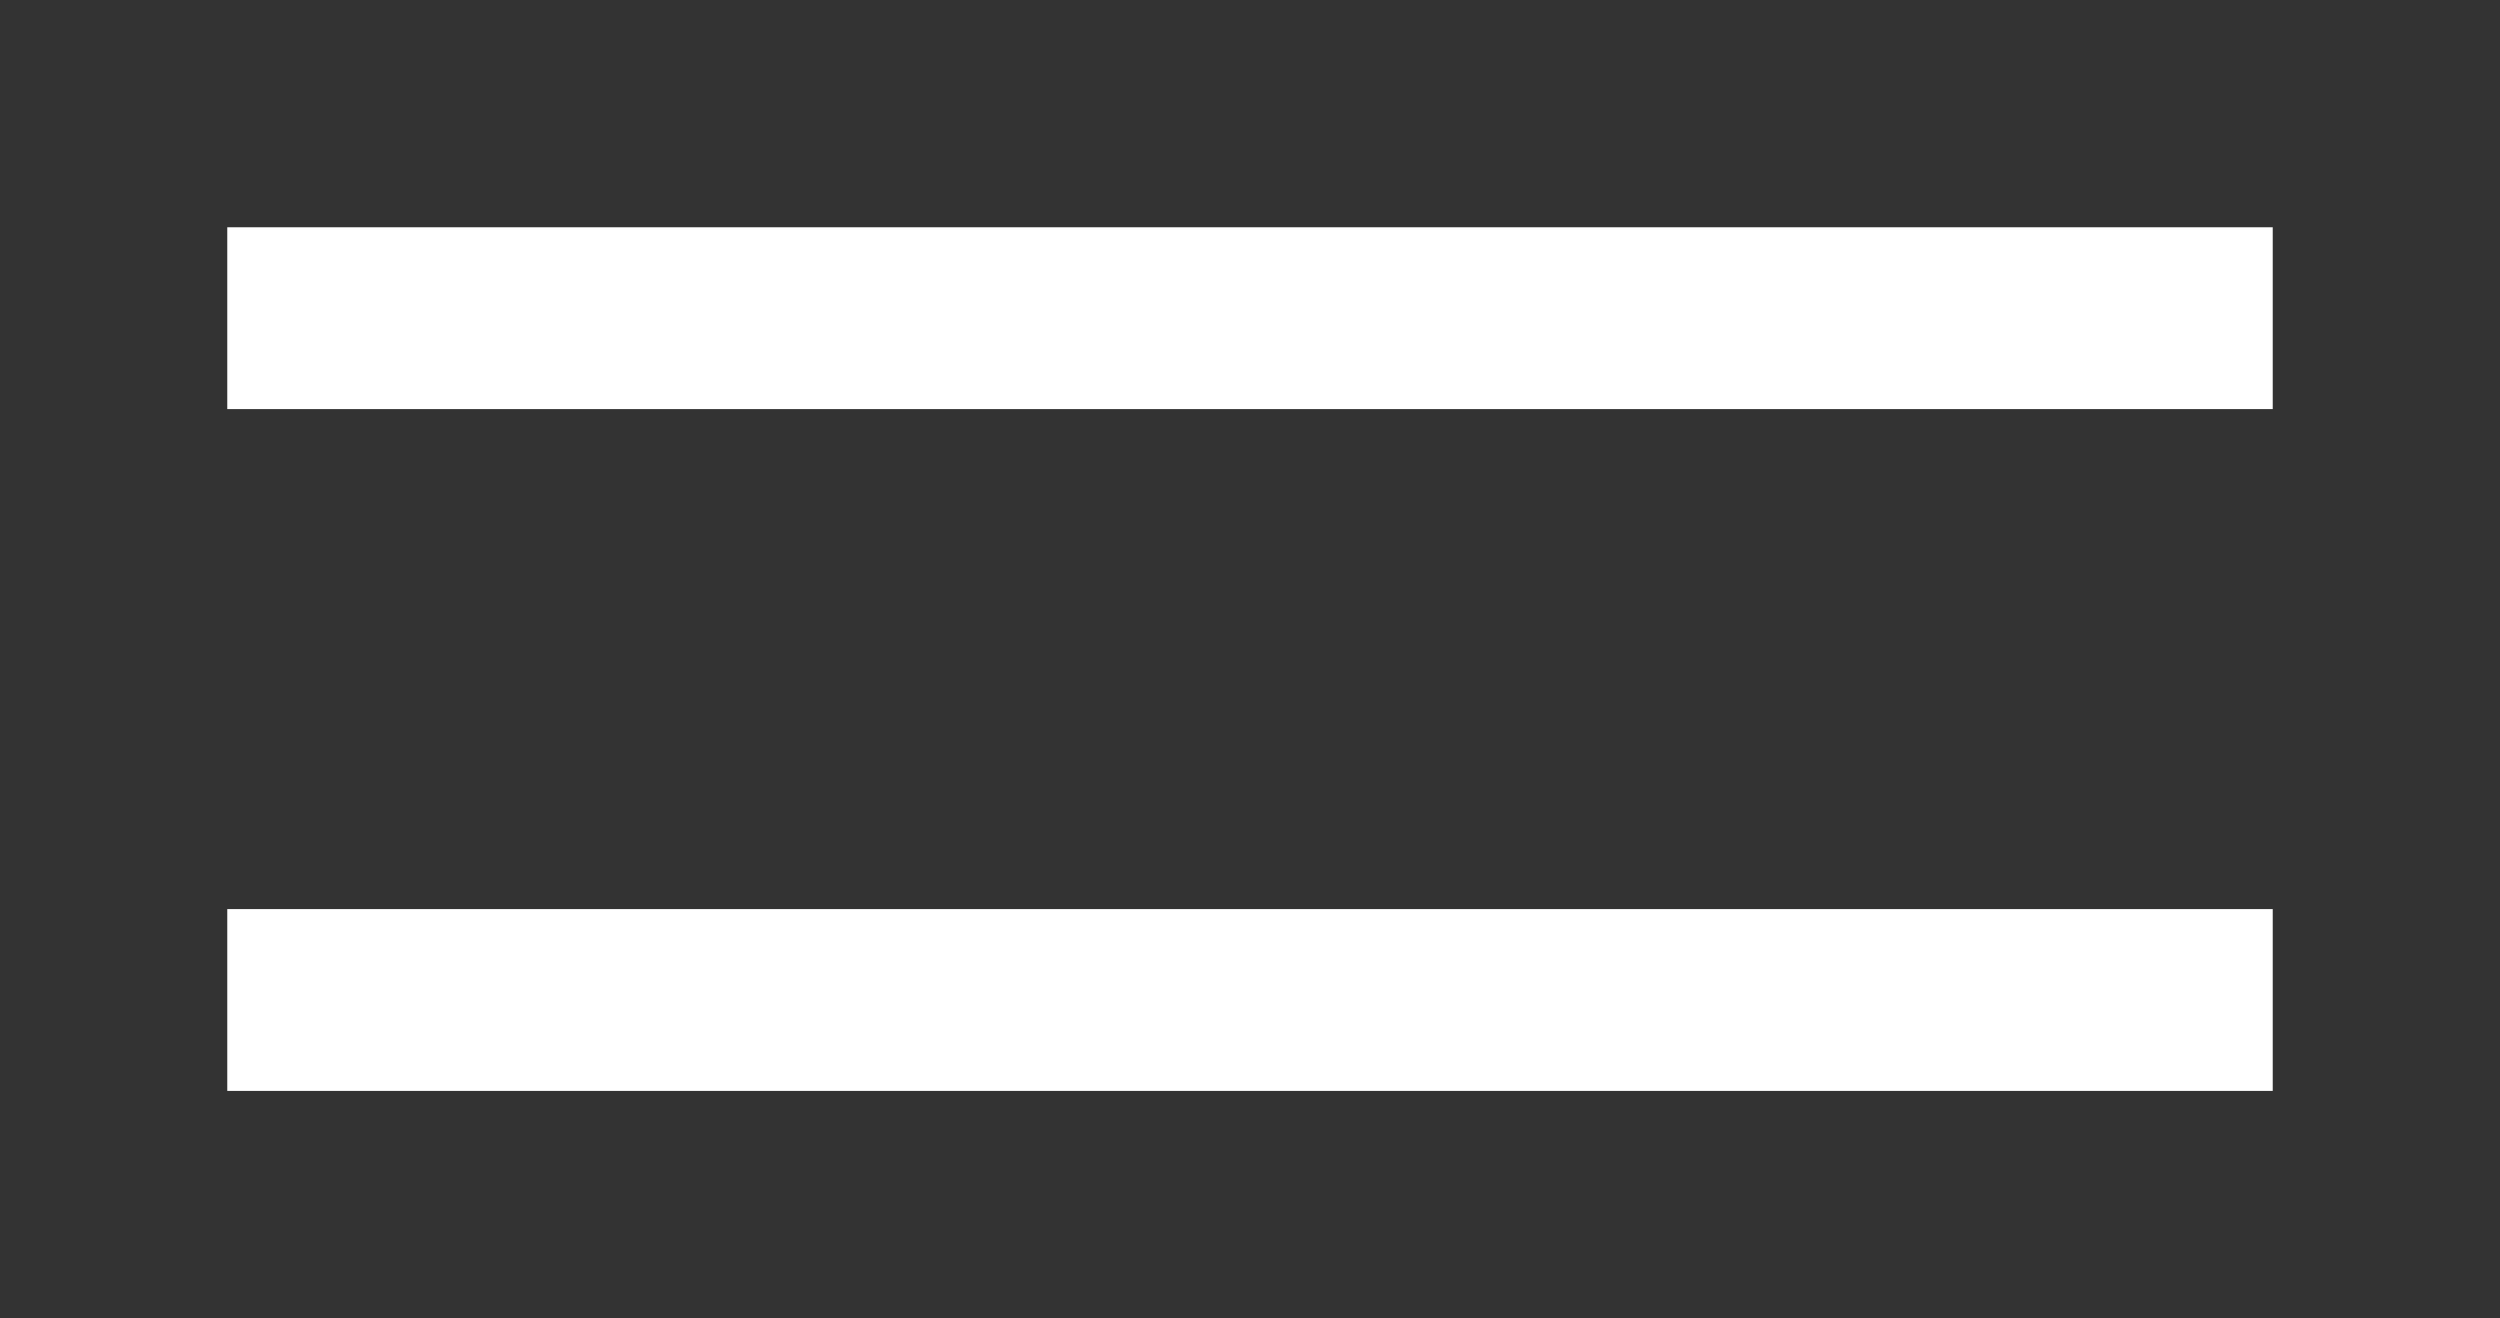
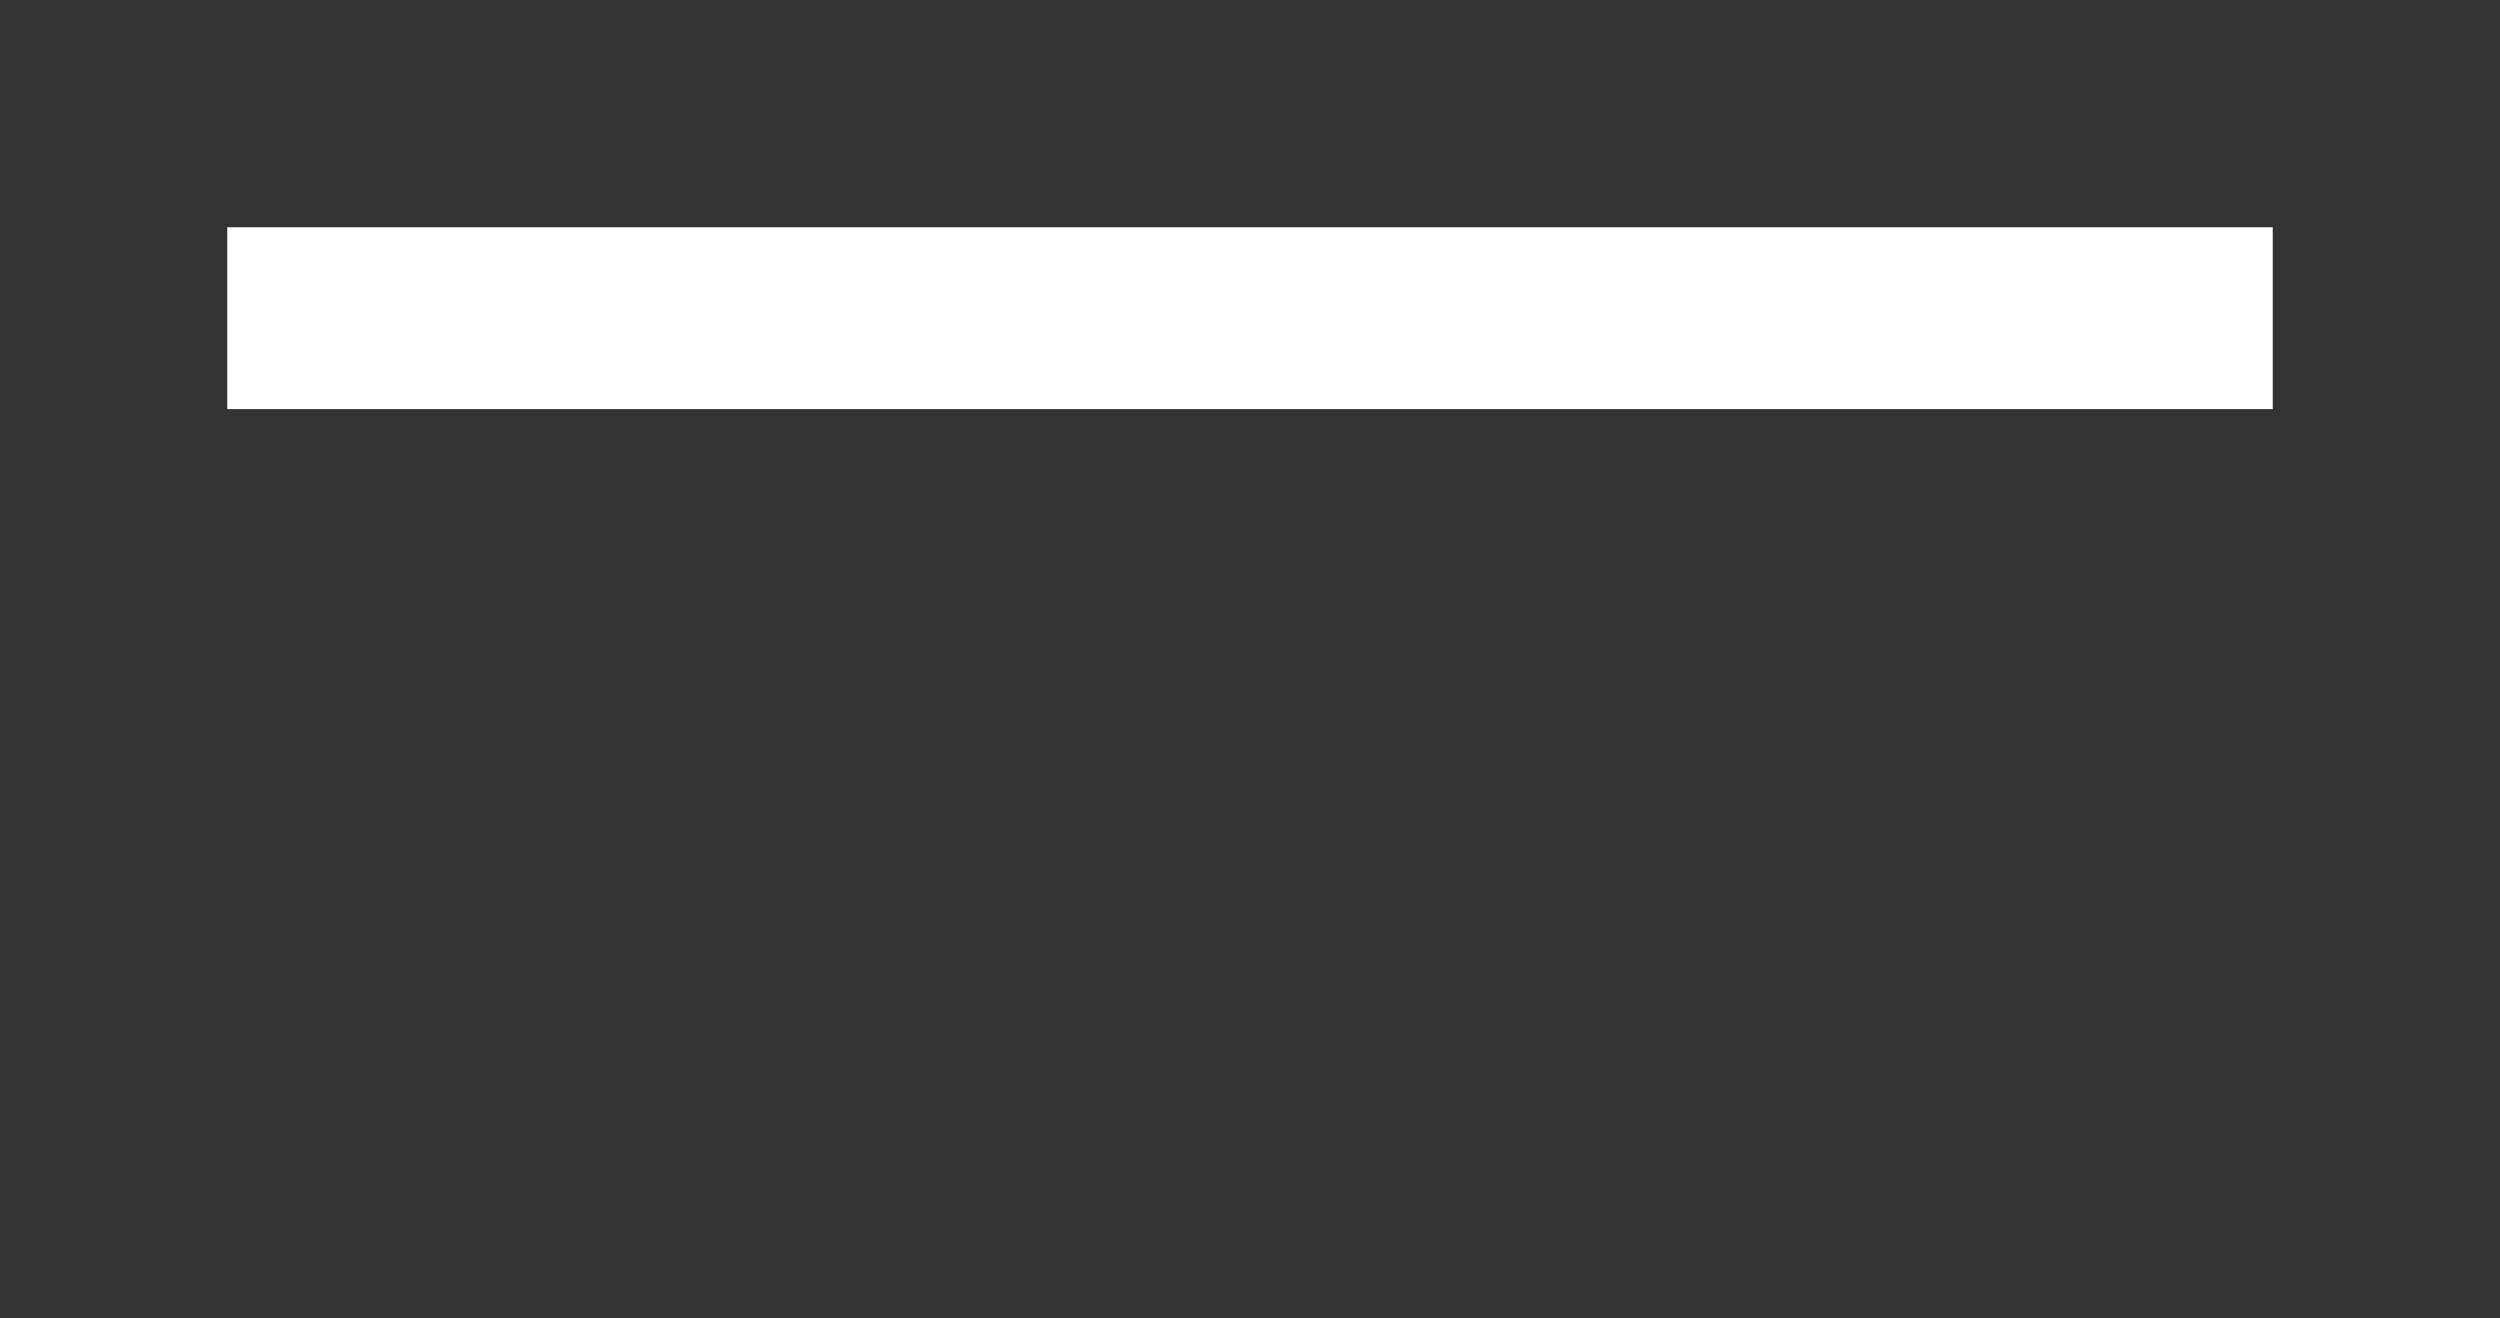
<svg xmlns="http://www.w3.org/2000/svg" width="55" height="29" viewBox="0 0 55 29" fill="none">
  <rect x="0" y="0" width="55" height="29" fill="#333333" stroke="none" />
  <rect x="5" y="5" width="45" height="4" fill="white" />
-   <rect x="5" y="20" width="45" height="4" fill="white" />
</svg>